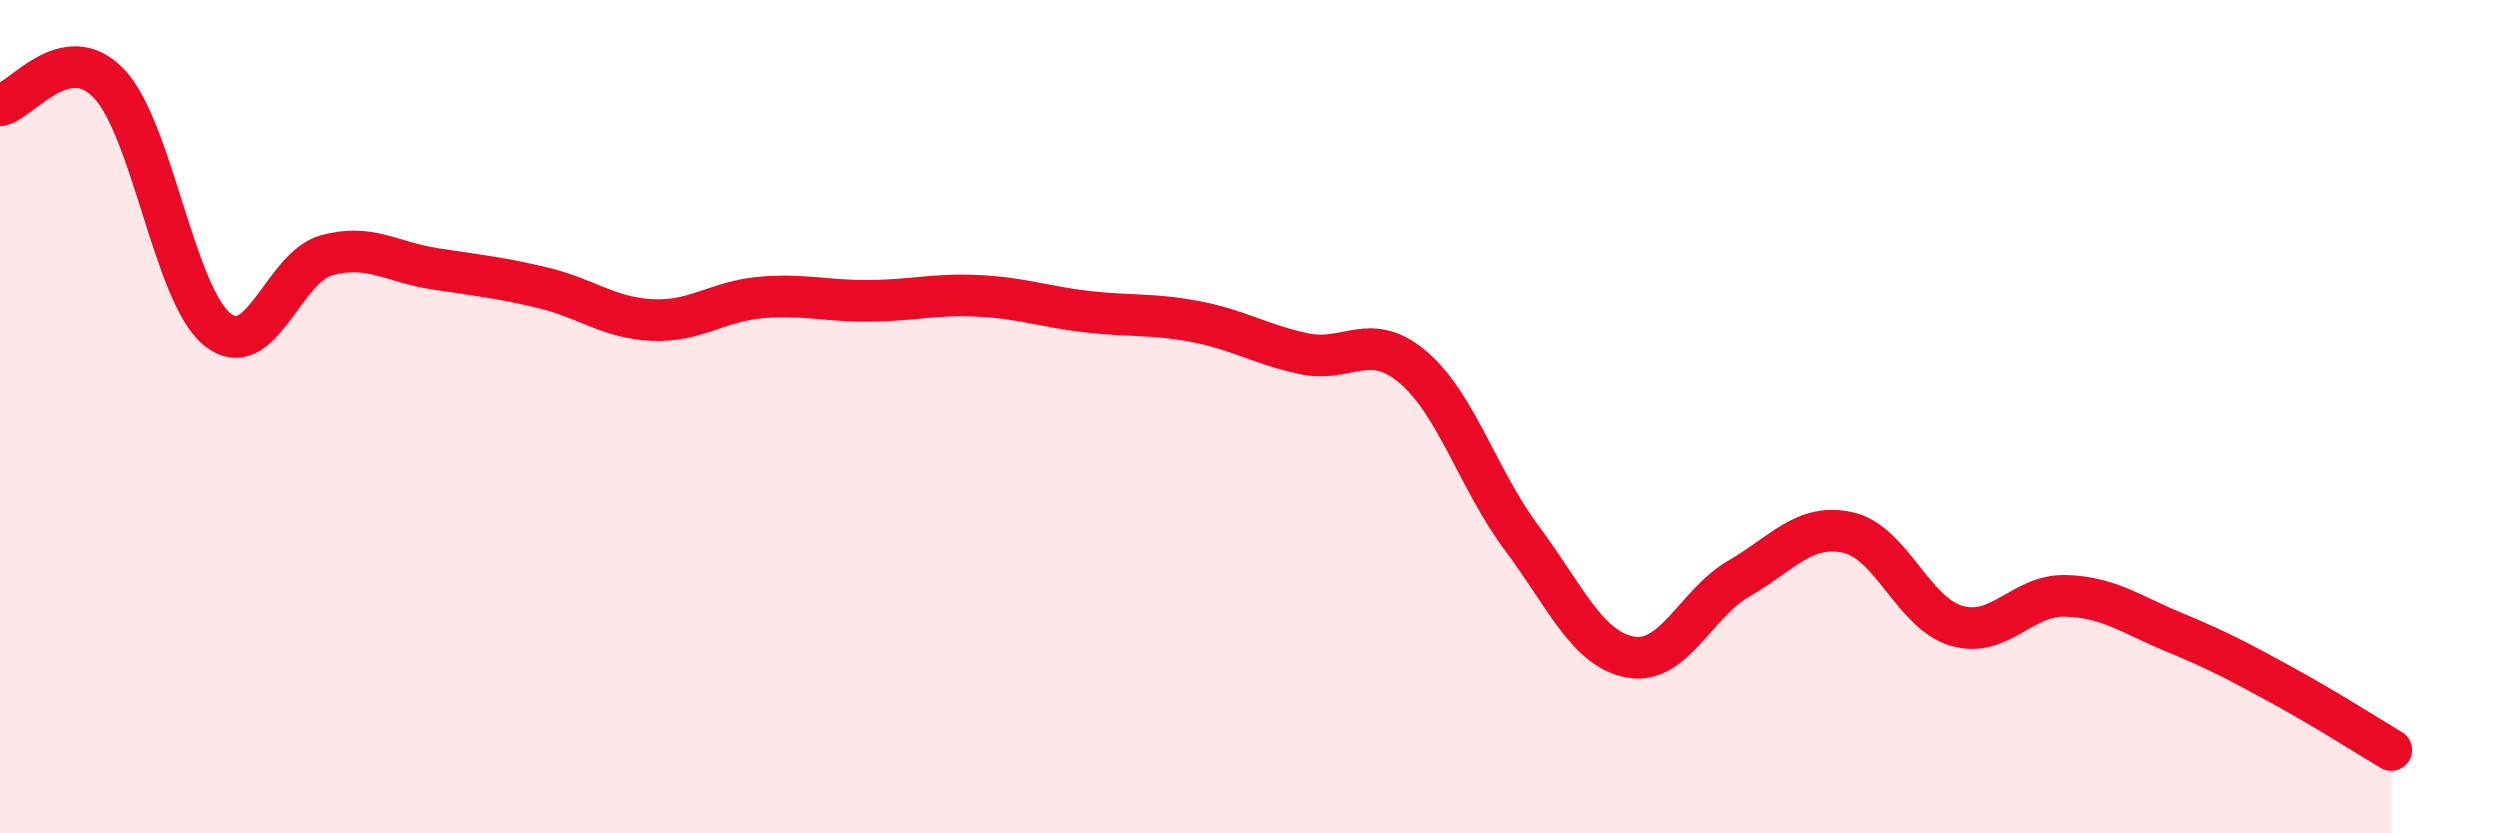
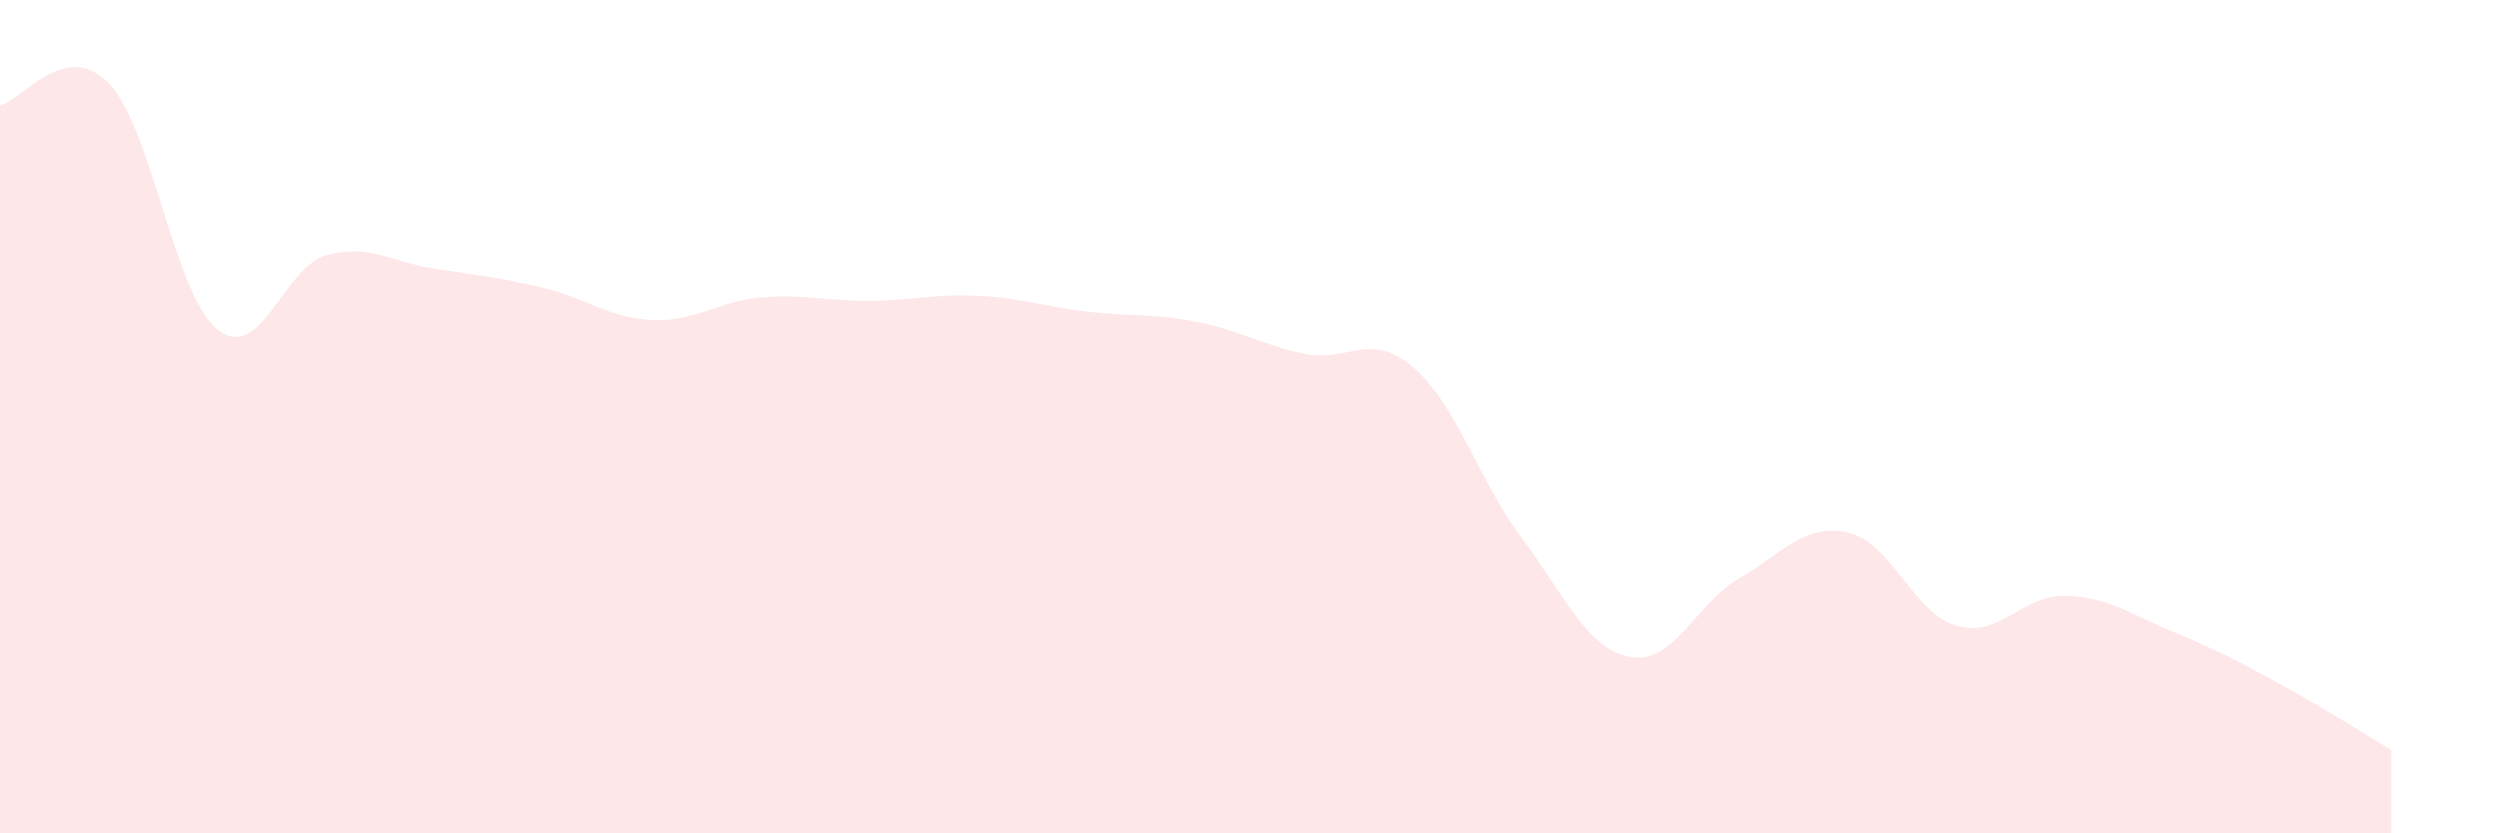
<svg xmlns="http://www.w3.org/2000/svg" width="60" height="20" viewBox="0 0 60 20">
  <path d="M 0,2.53 C 0.52,2.42 1.57,0.92 2.61,2 C 3.65,3.08 4.18,7.08 5.22,7.91 C 6.26,8.74 6.79,6.42 7.83,6.13 C 8.87,5.84 9.39,6.29 10.43,6.45 C 11.47,6.61 12,6.66 13.04,6.91 C 14.08,7.16 14.61,7.63 15.65,7.68 C 16.69,7.73 17.22,7.23 18.26,7.14 C 19.3,7.05 19.83,7.23 20.87,7.22 C 21.91,7.21 22.44,7.05 23.48,7.1 C 24.52,7.15 25.05,7.36 26.09,7.48 C 27.13,7.6 27.66,7.52 28.7,7.72 C 29.74,7.92 30.26,8.27 31.3,8.49 C 32.34,8.71 32.87,7.93 33.91,8.81 C 34.95,9.69 35.48,11.52 36.52,12.91 C 37.56,14.3 38.09,15.58 39.13,15.77 C 40.17,15.96 40.7,14.48 41.74,13.88 C 42.78,13.28 43.31,12.55 44.35,12.78 C 45.39,13.01 45.92,14.72 46.96,15.02 C 48,15.32 48.53,14.27 49.57,14.3 C 50.61,14.33 51.13,14.74 52.17,15.17 C 53.21,15.6 53.74,15.88 54.78,16.45 C 55.82,17.02 56.87,17.69 57.39,18L57.39 20L0 20Z" fill="#EB0A25" opacity="0.1" stroke-linecap="round" stroke-linejoin="round" />
-   <path d="M 0,2.53 C 0.52,2.42 1.57,0.92 2.61,2 C 3.65,3.08 4.18,7.08 5.22,7.91 C 6.26,8.74 6.79,6.42 7.83,6.13 C 8.87,5.84 9.39,6.29 10.43,6.45 C 11.47,6.61 12,6.66 13.04,6.91 C 14.08,7.16 14.61,7.63 15.65,7.68 C 16.69,7.73 17.22,7.23 18.26,7.14 C 19.3,7.05 19.83,7.23 20.87,7.22 C 21.91,7.21 22.44,7.05 23.48,7.1 C 24.52,7.15 25.05,7.36 26.09,7.48 C 27.13,7.6 27.66,7.52 28.7,7.72 C 29.74,7.92 30.26,8.27 31.3,8.49 C 32.34,8.71 32.87,7.93 33.91,8.81 C 34.95,9.69 35.48,11.52 36.52,12.91 C 37.56,14.3 38.09,15.58 39.13,15.77 C 40.17,15.96 40.7,14.48 41.74,13.88 C 42.78,13.28 43.31,12.55 44.35,12.78 C 45.39,13.01 45.92,14.72 46.96,15.02 C 48,15.32 48.53,14.27 49.57,14.3 C 50.61,14.33 51.13,14.74 52.17,15.17 C 53.21,15.6 53.74,15.88 54.78,16.45 C 55.82,17.02 56.87,17.69 57.39,18" stroke="#EB0A25" stroke-width="1" fill="none" stroke-linecap="round" stroke-linejoin="round" />
</svg>